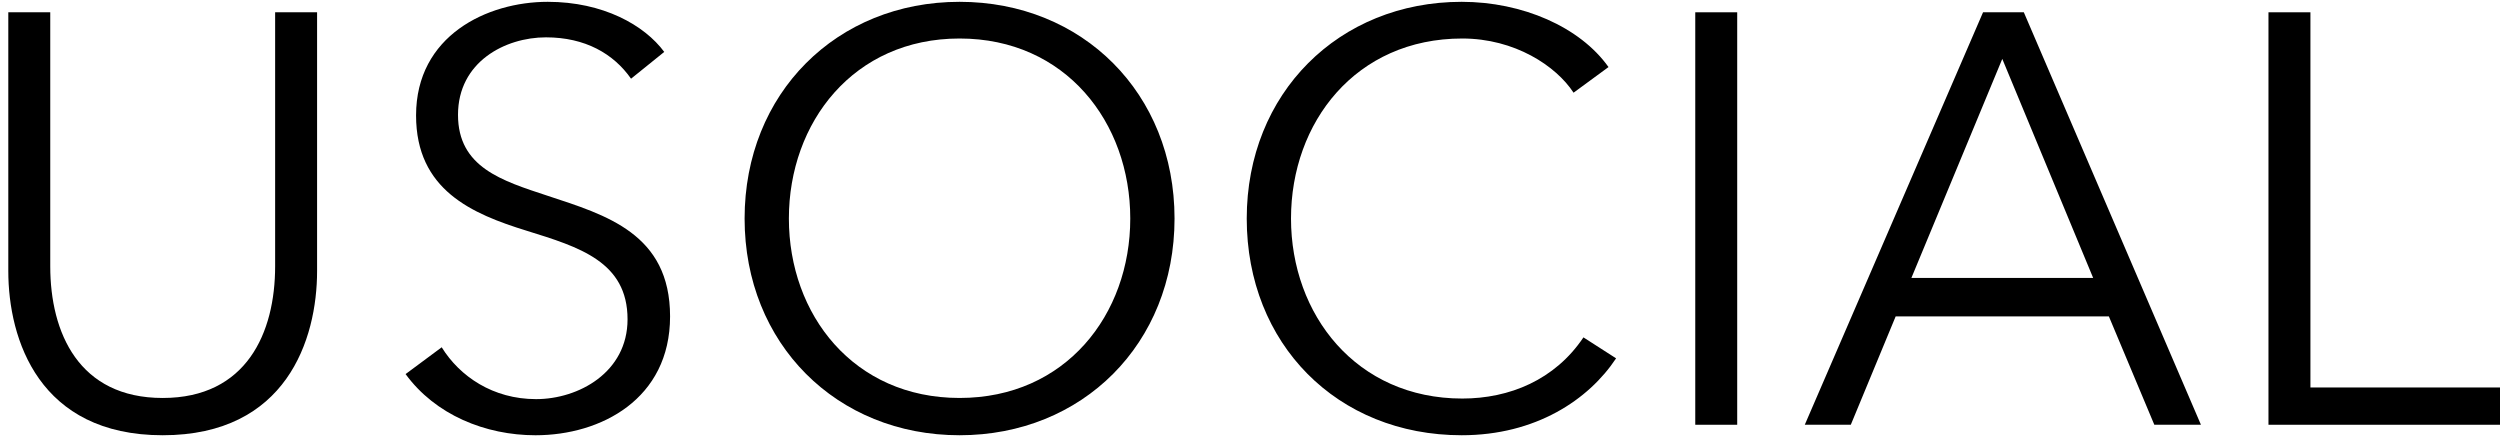
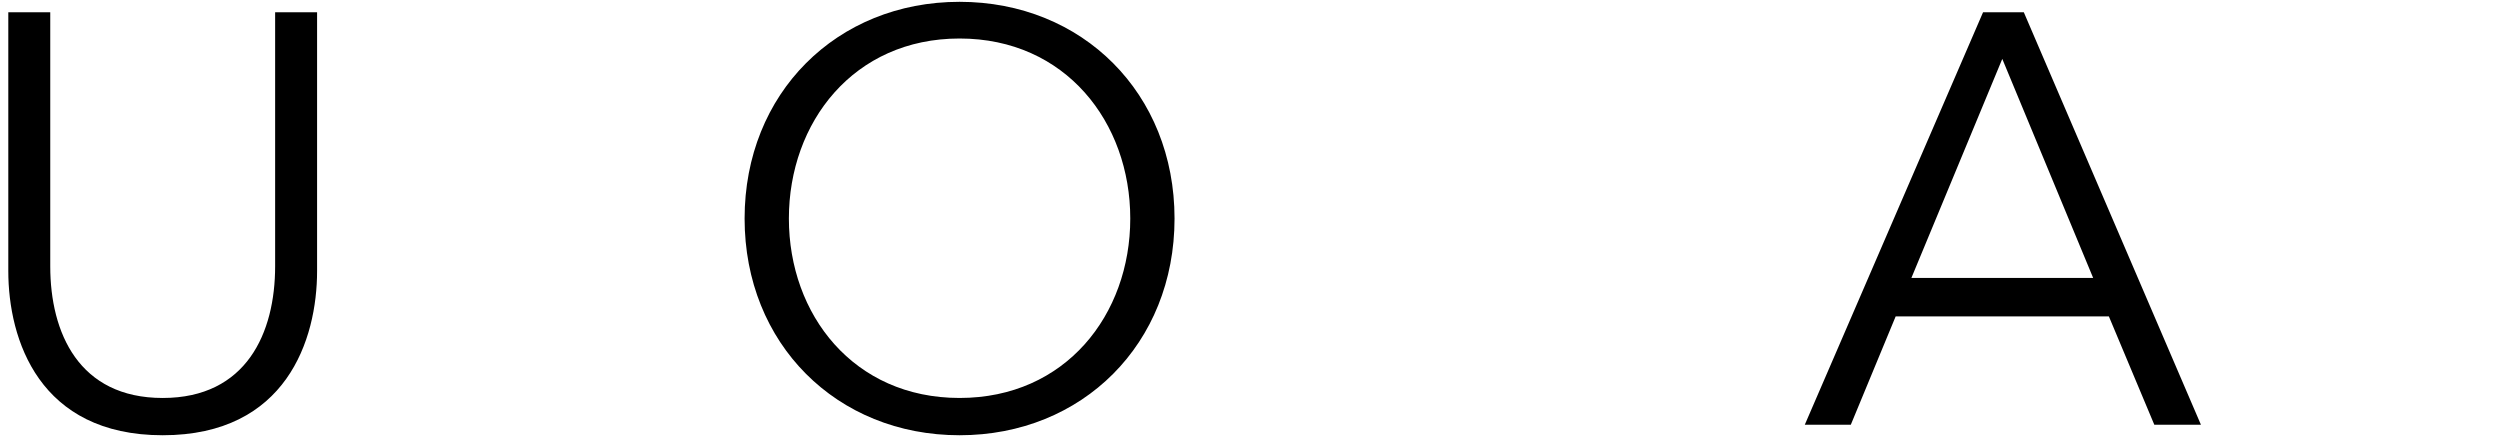
<svg xmlns="http://www.w3.org/2000/svg" width="206" height="36" viewBox="0 0 206 36" fill="none">
  <g clip-path="url(#clip0_3214_225)">
    <path d="M0.684 22.327V1.013H4.141V21.944C4.141 27.416 6.493 32.793 13.406 32.793C20.319 32.793 22.671 27.416 22.671 21.944V1.013H26.128V22.327C26.128 27.991 23.584 35.864 13.407 35.864C3.23 35.864 0.684 27.991 0.684 22.327Z" fill="black" />
-     <path d="M51.998 6.485C50.558 4.421 48.206 3.077 44.989 3.077C41.629 3.077 37.74 5.094 37.74 9.462C37.74 13.782 41.34 14.887 45.133 16.135C49.933 17.719 55.214 19.255 55.214 26.072C55.214 32.889 49.502 35.865 44.125 35.865C39.997 35.865 35.869 34.184 33.42 30.824L36.396 28.616C37.884 31.016 40.621 32.888 44.173 32.888C47.677 32.888 51.71 30.68 51.71 26.312C51.71 21.559 47.726 20.359 43.405 19.015C38.892 17.622 34.284 15.655 34.284 9.51C34.284 2.934 40.14 0.15 45.133 0.15C49.694 0.15 53.102 2.07 54.734 4.278L51.998 6.485Z" fill="black" />
    <path d="M79.069 35.864C68.94 35.864 61.355 28.327 61.355 18.007C61.355 7.686 68.94 0.15 79.069 0.15C89.198 0.15 96.782 7.686 96.782 18.007C96.782 28.327 89.198 35.864 79.069 35.864ZM79.069 3.173C70.332 3.173 65.004 10.086 65.004 18.007C65.004 25.927 70.333 32.792 79.069 32.792C87.805 32.792 93.134 25.927 93.134 18.007C93.134 10.086 87.806 3.173 79.069 3.173Z" fill="black" />
-     <path d="M133.166 29.527C130.909 32.935 126.541 35.864 120.444 35.864C110.172 35.864 102.731 28.327 102.731 18.007C102.731 7.686 110.315 0.15 120.444 0.15C125.436 0.15 130.189 2.213 132.541 5.526L129.661 7.638C128.221 5.43 124.812 3.173 120.492 3.173C111.707 3.173 106.379 10.086 106.379 18.007C106.379 25.927 111.756 32.84 120.492 32.84C124.381 32.84 128.125 31.304 130.476 27.8L133.166 29.527Z" fill="black" />
-     <path d="M143.146 35H139.69V1.013H143.146V35Z" fill="black" />
    <path d="M152.506 35H148.714L163.403 1.013H166.763L181.357 35H177.516L173.771 26.071H156.203L152.506 35ZM157.498 22.903H172.477L164.988 4.853L157.498 22.903Z" fill="black" />
-     <path d="M190.379 31.928H206.22V35H186.922V1.013H190.379V31.928Z" fill="black" />
  </g>
  <defs>
    <clipPath id="clip0_3214_225">
      <rect width="206" height="36" fill="white" />
    </clipPath>
  </defs>
</svg>